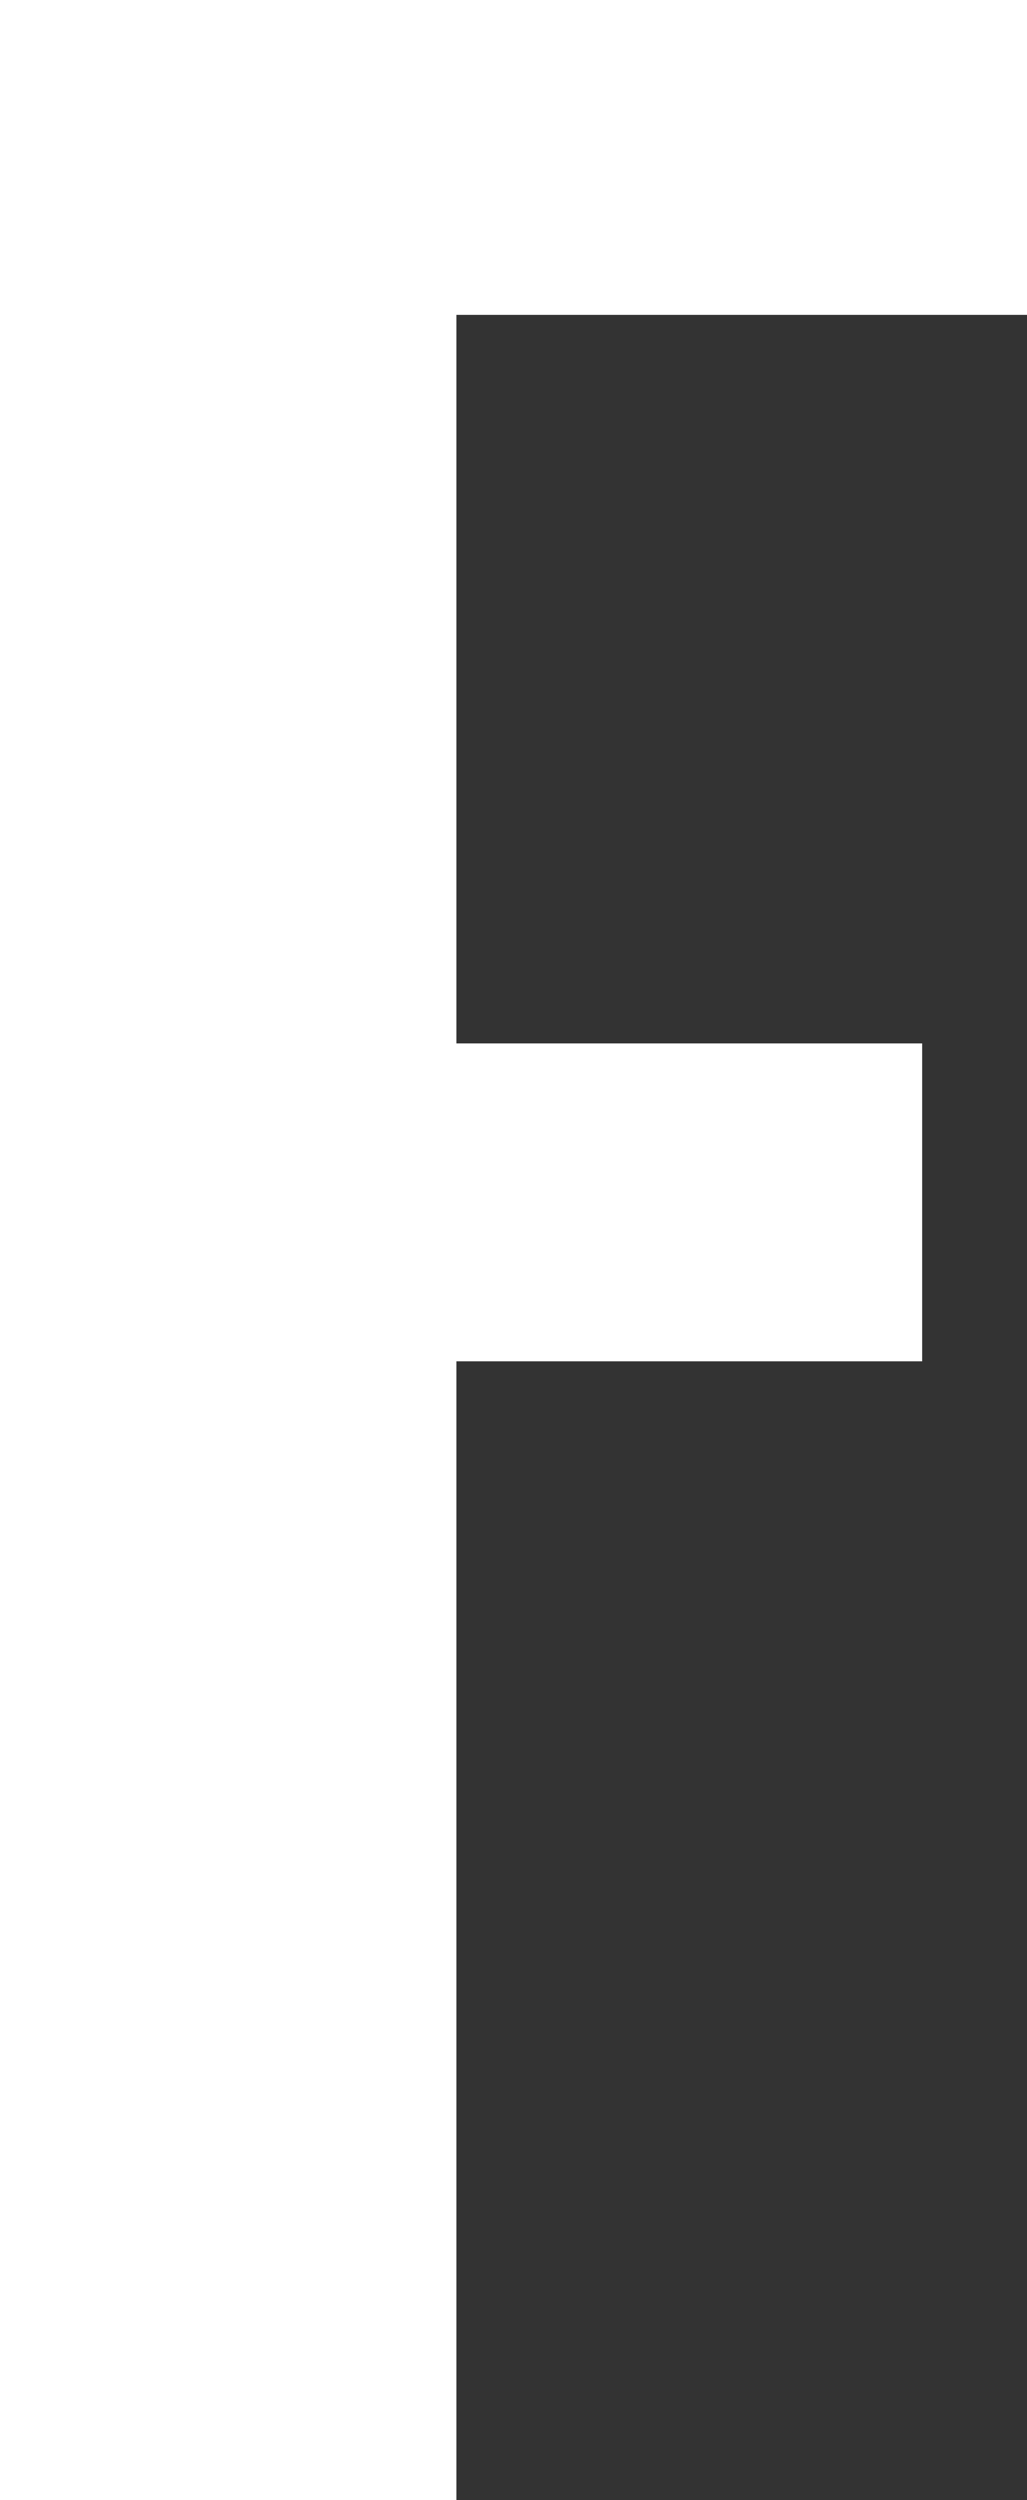
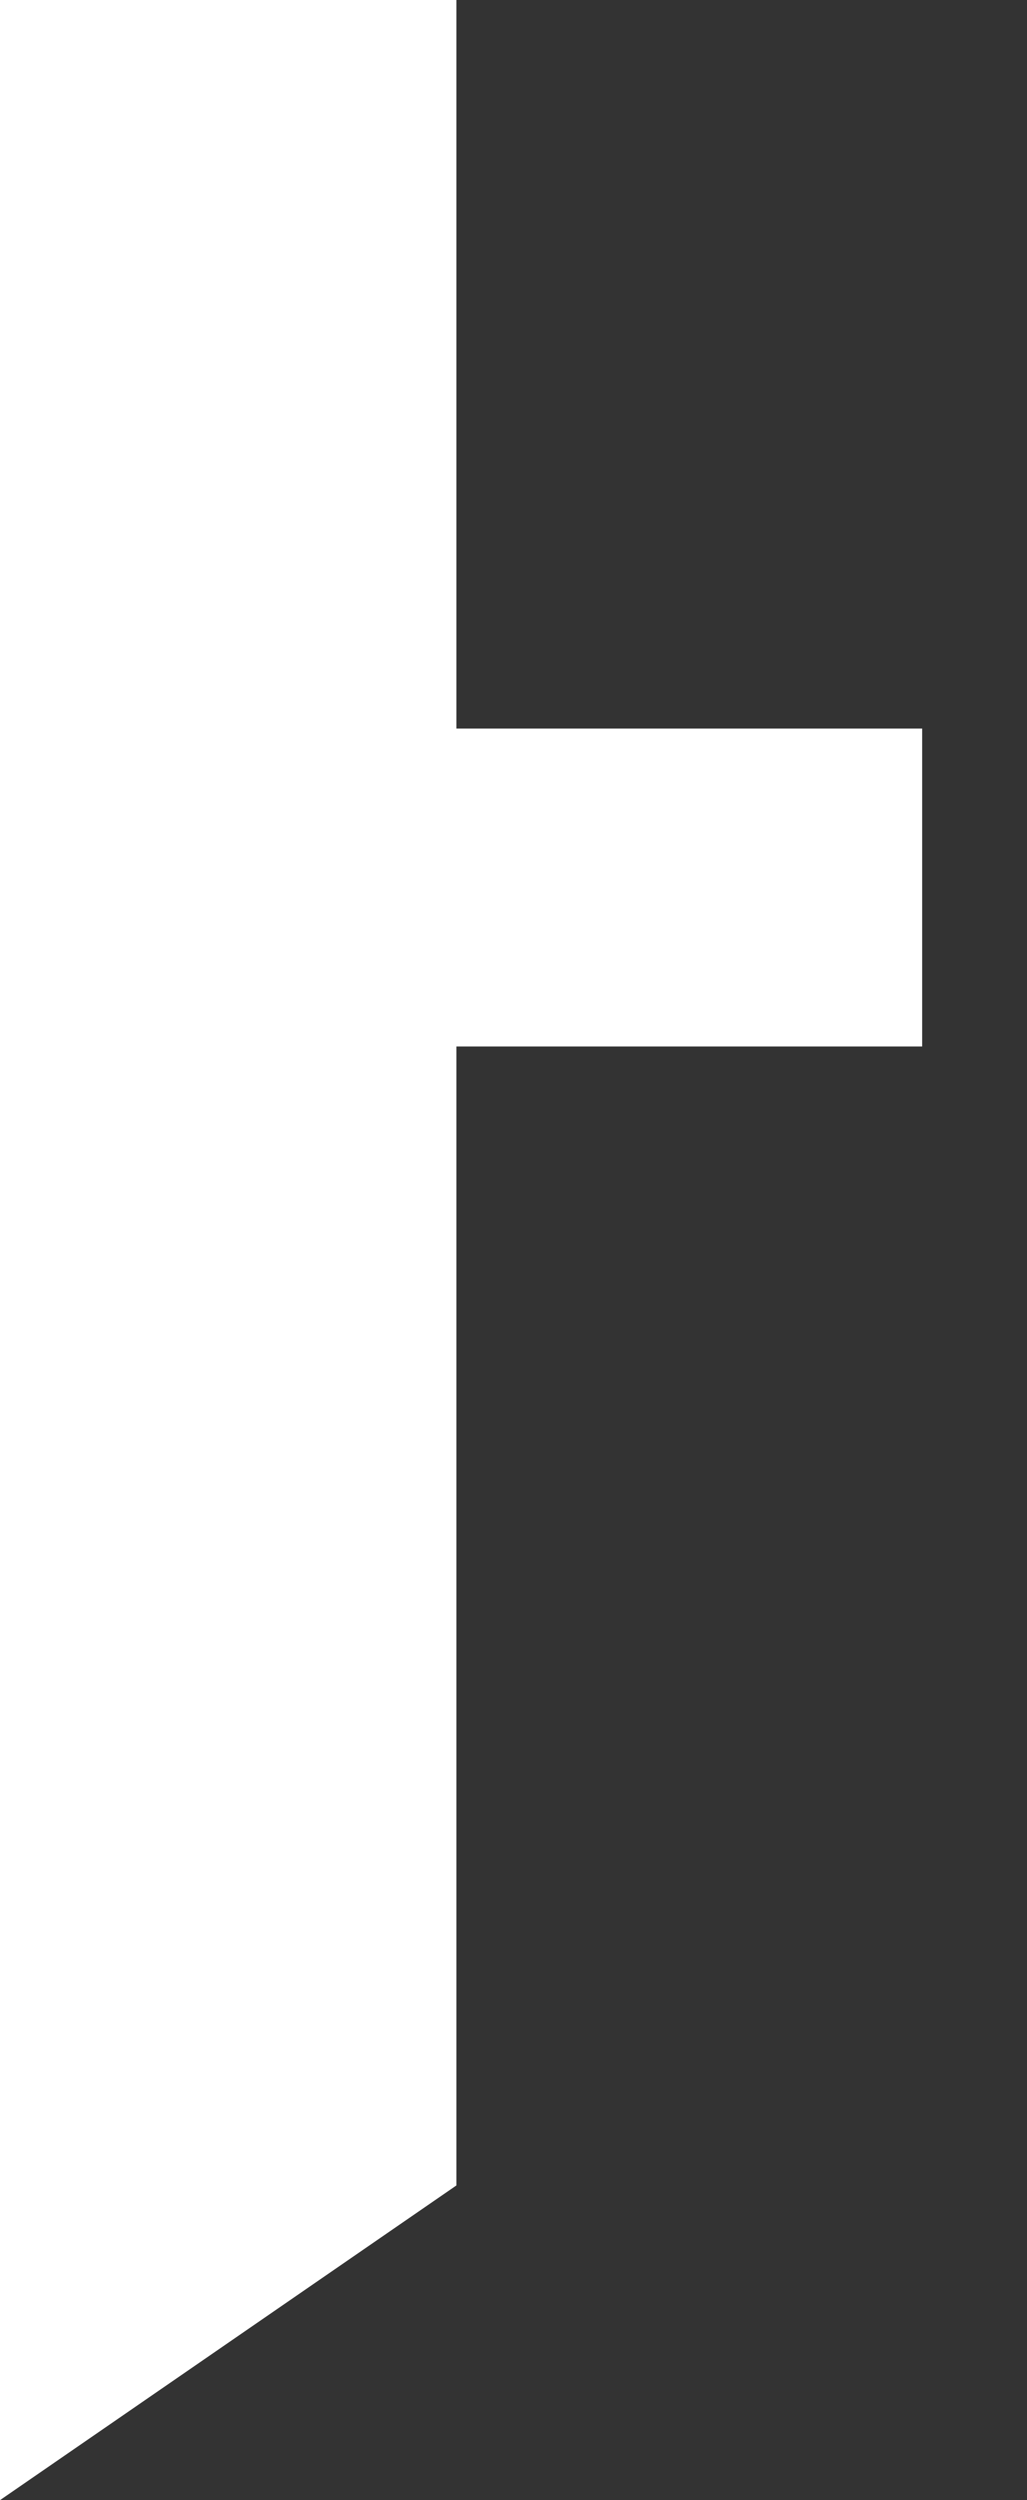
<svg xmlns="http://www.w3.org/2000/svg" width="29.484" height="71.721" viewBox="0 0 29.484 71.721">
  <rect x="0" y="0" width="29.484" height="71.721" fill="#333333" stroke="none" />
-   <path id="パス_2064" data-name="パス 2064" d="M-7656.945,1590.882v-71.721h29.484v9.032h-16.381v20.9h13.371v9.12h-13.371v32.673Z" transform="translate(7656.945 -1519.161)" fill="#fff" />
+   <path id="パス_2064" data-name="パス 2064" d="M-7656.945,1590.882v-71.721h29.484h-16.381v20.9h13.371v9.12h-13.371v32.673Z" transform="translate(7656.945 -1519.161)" fill="#fff" />
</svg>